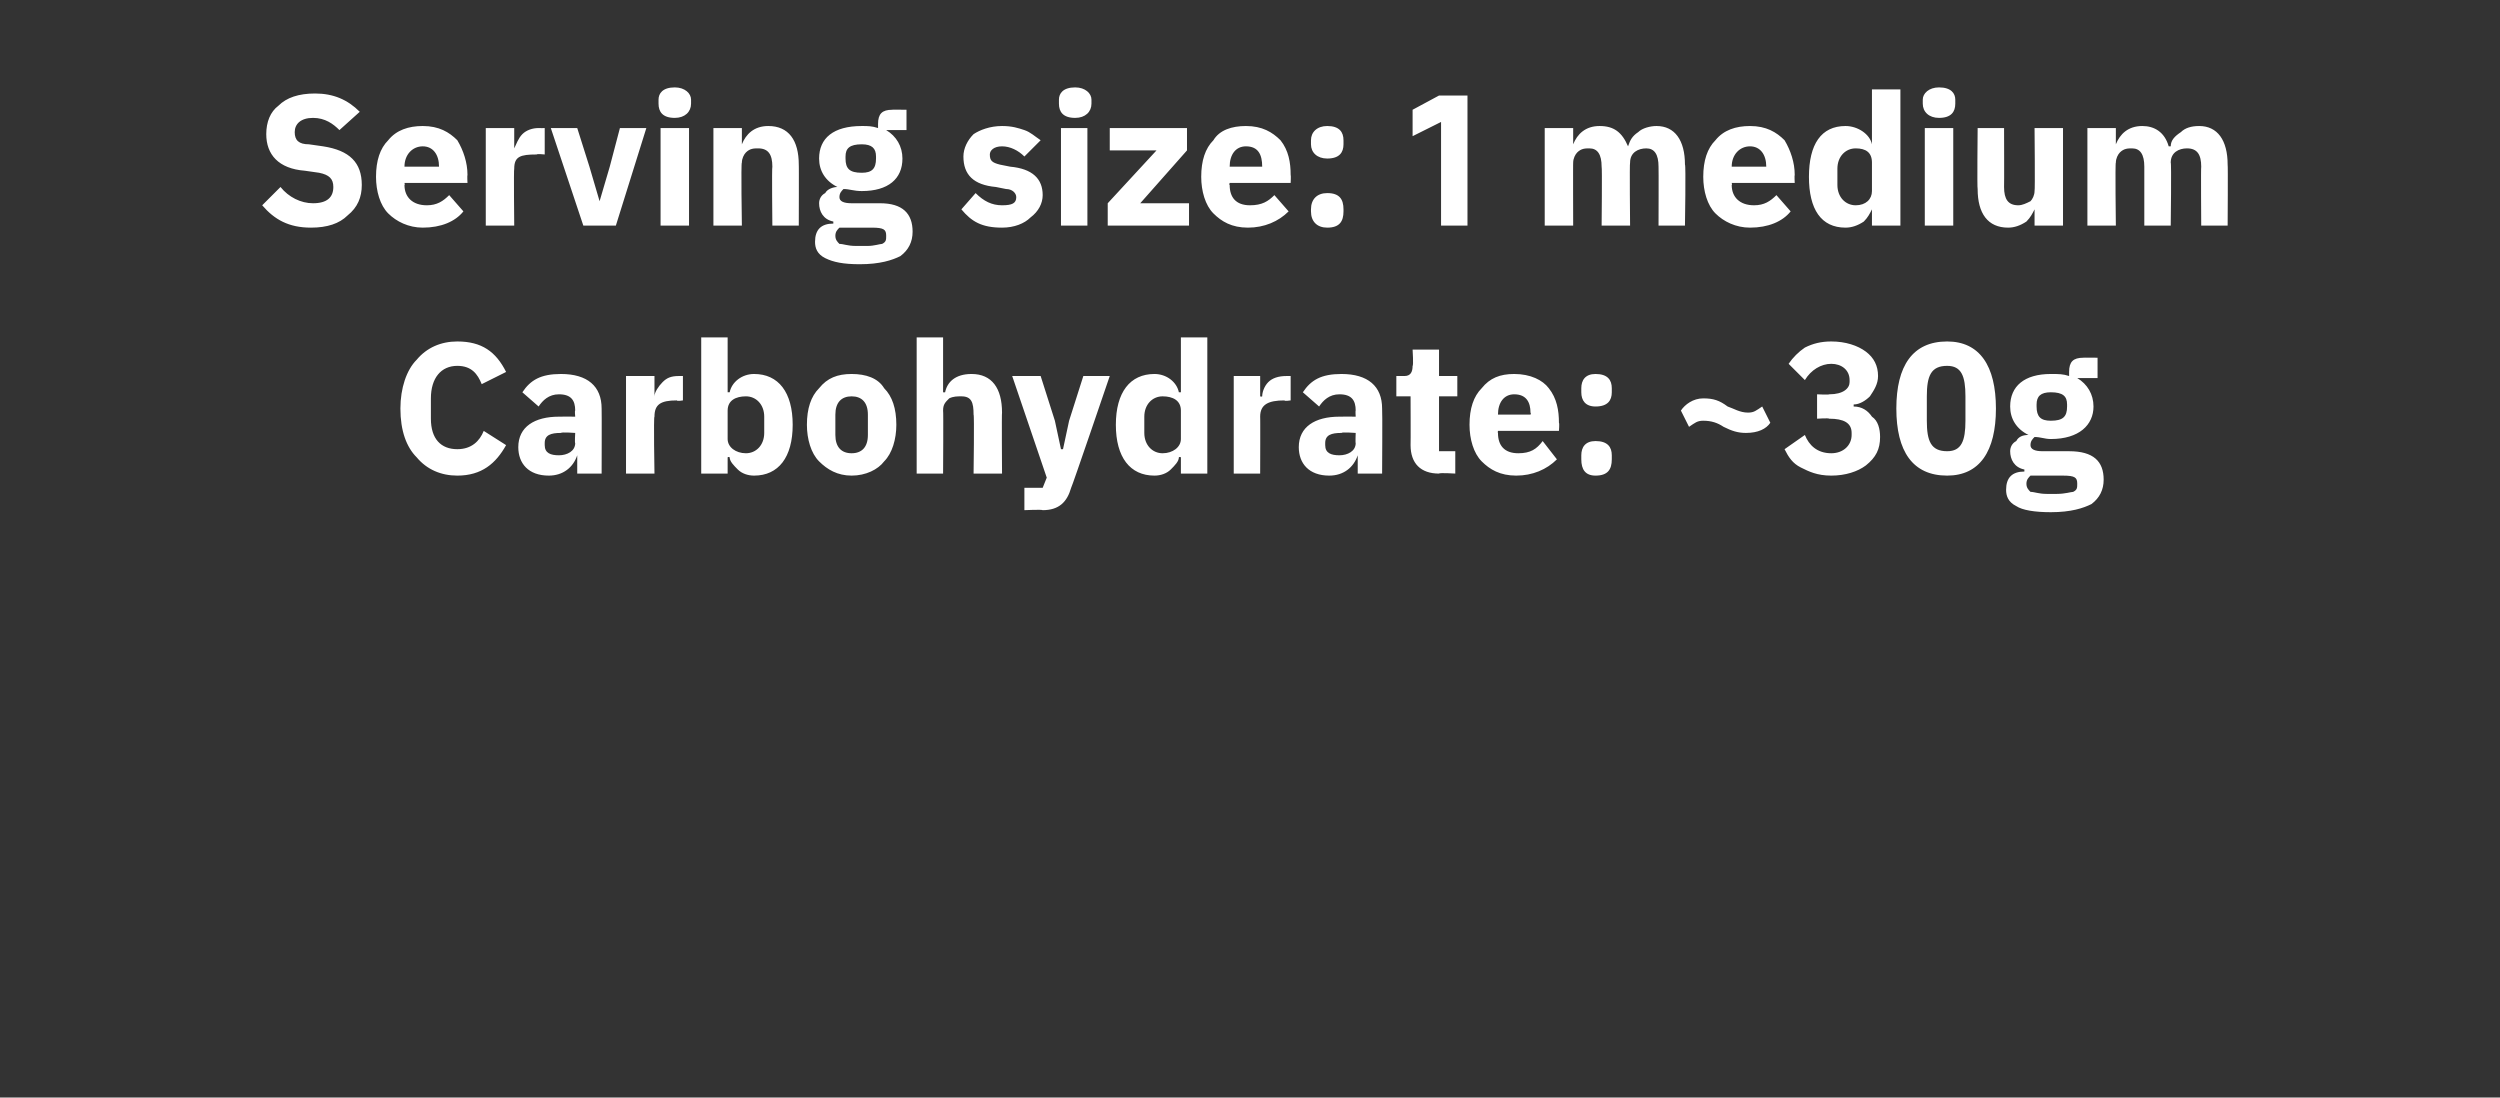
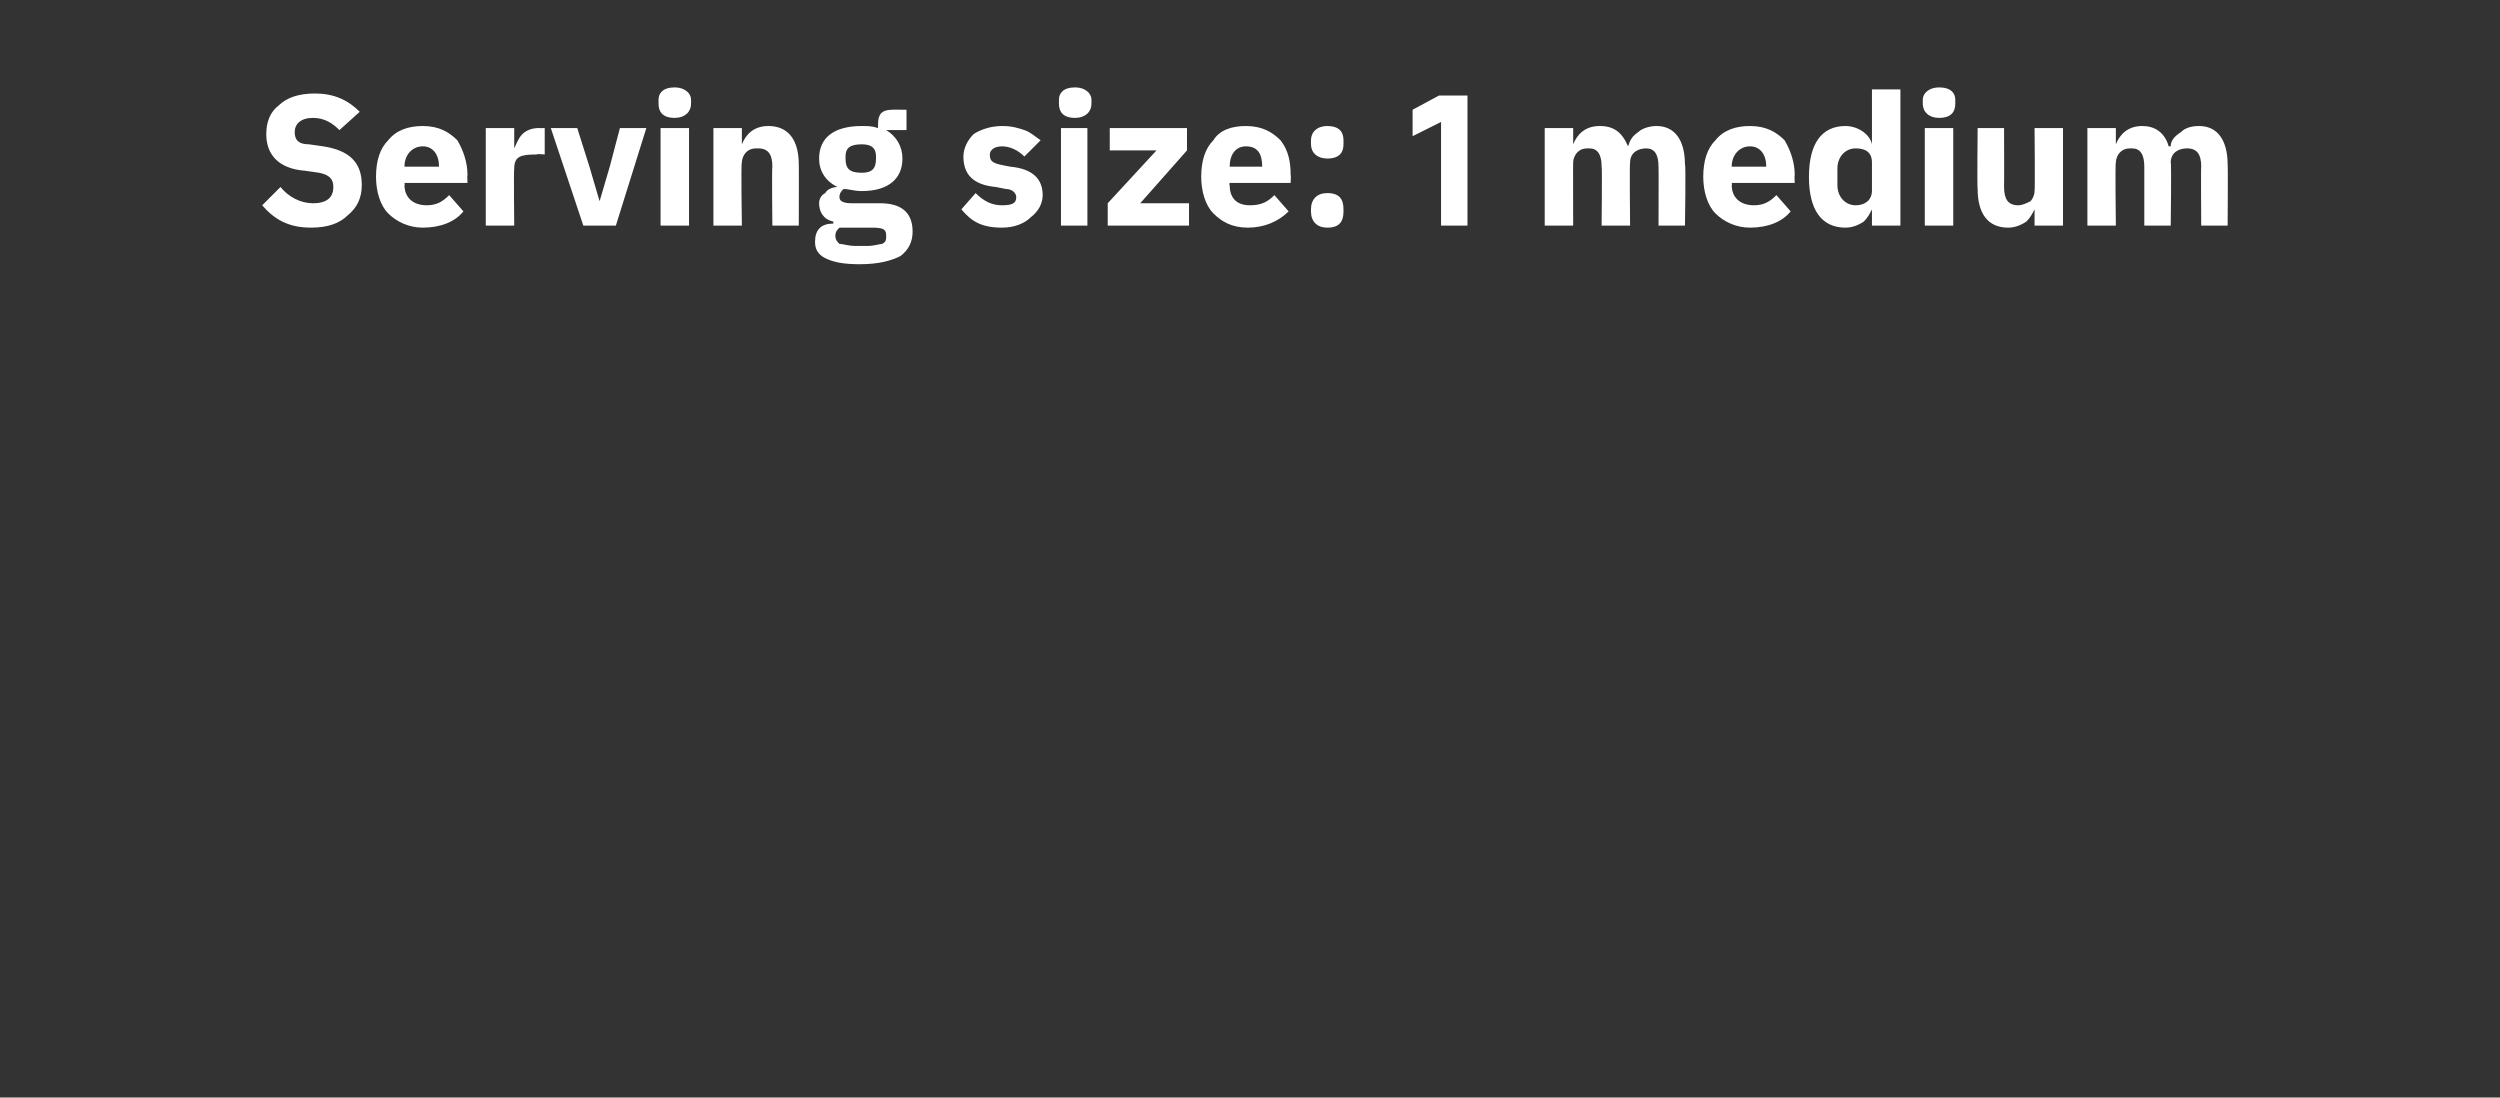
<svg xmlns="http://www.w3.org/2000/svg" version="1.1" width="123px" height="54px" viewBox="0 -4 123 54" style="top:-4px">
  <rect x="0" y="-4" width="123" height="54" fill="#333333" stroke="none" />
  <desc>Serving size: 1 medium Carbohydrate: ~30g</desc>
  <defs />
  <g id="Polygon122464">
-     <path d="M 24.9 17.9 C 24.9 17.9 23.8 17.2 23.8 17.2 C 23.6 17.7 23.2 18.1 22.5 18.1 C 21.7 18.1 21.2 17.6 21.2 16.6 C 21.2 16.6 21.2 15.6 21.2 15.6 C 21.2 14.6 21.7 14 22.5 14 C 23.2 14 23.5 14.4 23.7 14.9 C 23.7 14.9 24.9 14.3 24.9 14.3 C 24.4 13.3 23.7 12.8 22.5 12.8 C 21.7 12.8 21 13.1 20.5 13.7 C 20 14.2 19.7 15.1 19.7 16.1 C 19.7 17.2 20 18 20.5 18.5 C 21 19.1 21.7 19.4 22.5 19.4 C 23.7 19.4 24.4 18.8 24.9 17.9 Z M 29.6 16.1 C 29.61 16.13 29.6 19.3 29.6 19.3 L 28.4 19.3 L 28.4 18.4 C 28.4 18.4 28.36 18.42 28.4 18.4 C 28.2 19 27.7 19.4 27 19.4 C 26 19.4 25.5 18.8 25.5 18 C 25.5 17 26.3 16.5 27.5 16.5 C 27.52 16.49 28.3 16.5 28.3 16.5 C 28.3 16.5 28.27 16.19 28.3 16.2 C 28.3 15.7 28.1 15.4 27.5 15.4 C 27 15.4 26.7 15.7 26.5 16 C 26.5 16 25.7 15.3 25.7 15.3 C 26.1 14.7 26.6 14.4 27.6 14.4 C 28.9 14.4 29.6 15 29.6 16.1 Z M 28.3 17.3 C 28.3 17.3 27.62 17.25 27.6 17.3 C 27.1 17.3 26.8 17.4 26.8 17.8 C 26.8 17.8 26.8 17.9 26.8 17.9 C 26.8 18.3 27.1 18.4 27.5 18.4 C 27.9 18.4 28.3 18.2 28.3 17.8 C 28.27 17.81 28.3 17.3 28.3 17.3 Z M 32.2 19.3 C 32.2 19.3 32.15 16.47 32.2 16.5 C 32.2 15.9 32.5 15.7 33.3 15.7 C 33.31 15.75 33.6 15.7 33.6 15.7 L 33.6 14.5 C 33.6 14.5 33.41 14.5 33.4 14.5 C 33 14.5 32.8 14.6 32.6 14.8 C 32.4 15 32.2 15.3 32.2 15.5 C 32.2 15.53 32.2 15.5 32.2 15.5 L 32.2 14.5 L 30.8 14.5 L 30.8 19.3 L 32.2 19.3 Z M 34.5 19.3 L 35.8 19.3 L 35.8 18.5 C 35.8 18.5 35.85 18.46 35.9 18.5 C 35.9 18.7 36.1 18.9 36.3 19.1 C 36.5 19.3 36.8 19.4 37.1 19.4 C 38.3 19.4 39 18.5 39 16.9 C 39 15.3 38.3 14.4 37.1 14.4 C 36.5 14.4 36 14.8 35.9 15.3 C 35.85 15.3 35.8 15.3 35.8 15.3 L 35.8 12.6 L 34.5 12.6 L 34.5 19.3 Z M 35.8 17.6 C 35.8 17.6 35.8 16.2 35.8 16.2 C 35.8 15.7 36.2 15.5 36.7 15.5 C 37.2 15.5 37.6 15.9 37.6 16.5 C 37.6 16.5 37.6 17.3 37.6 17.3 C 37.6 17.9 37.2 18.3 36.7 18.3 C 36.2 18.3 35.8 18 35.8 17.6 Z M 43.5 18.7 C 43.9 18.3 44.1 17.6 44.1 16.9 C 44.1 16.1 43.9 15.5 43.5 15.1 C 43.2 14.6 42.6 14.4 41.9 14.4 C 41.2 14.4 40.7 14.6 40.3 15.1 C 39.9 15.5 39.7 16.1 39.7 16.9 C 39.7 17.6 39.9 18.3 40.3 18.7 C 40.7 19.1 41.2 19.4 41.9 19.4 C 42.6 19.4 43.2 19.1 43.5 18.7 Z M 41.1 17.4 C 41.1 17.4 41.1 16.4 41.1 16.4 C 41.1 15.8 41.4 15.5 41.9 15.5 C 42.4 15.5 42.7 15.8 42.7 16.4 C 42.7 16.4 42.7 17.4 42.7 17.4 C 42.7 18 42.4 18.3 41.9 18.3 C 41.4 18.3 41.1 18 41.1 17.4 Z M 45.1 19.3 L 46.4 19.3 C 46.4 19.3 46.42 16.17 46.4 16.2 C 46.4 15.9 46.5 15.8 46.7 15.6 C 46.9 15.5 47.1 15.5 47.3 15.5 C 47.8 15.5 47.9 15.8 47.9 16.4 C 47.94 16.38 47.9 19.3 47.9 19.3 L 49.3 19.3 C 49.3 19.3 49.28 16.27 49.3 16.3 C 49.3 15.1 48.8 14.4 47.8 14.4 C 47 14.4 46.6 14.8 46.5 15.3 C 46.48 15.31 46.4 15.3 46.4 15.3 L 46.4 12.6 L 45.1 12.6 L 45.1 19.3 Z M 52.6 16.7 L 52.3 18.1 L 52.2 18.1 L 51.9 16.7 L 51.2 14.5 L 49.8 14.5 L 51.5 19.5 L 51.3 20 L 50.4 20 L 50.4 21.1 C 50.4 21.1 51.27 21.06 51.3 21.1 C 52.1 21.1 52.5 20.7 52.7 20 C 52.73 19.99 54.6 14.5 54.6 14.5 L 53.3 14.5 L 52.6 16.7 Z M 58.1 19.3 L 59.4 19.3 L 59.4 12.6 L 58.1 12.6 L 58.1 15.3 C 58.1 15.3 58.04 15.3 58 15.3 C 57.9 14.8 57.4 14.4 56.8 14.4 C 55.6 14.4 54.9 15.3 54.9 16.9 C 54.9 18.5 55.6 19.4 56.8 19.4 C 57.1 19.4 57.4 19.3 57.6 19.1 C 57.8 18.9 58 18.7 58 18.5 C 58.04 18.46 58.1 18.5 58.1 18.5 L 58.1 19.3 Z M 56.3 17.3 C 56.3 17.3 56.3 16.5 56.3 16.5 C 56.3 15.9 56.7 15.5 57.2 15.5 C 57.7 15.5 58.1 15.7 58.1 16.2 C 58.1 16.2 58.1 17.6 58.1 17.6 C 58.1 18 57.7 18.3 57.2 18.3 C 56.7 18.3 56.3 17.9 56.3 17.3 Z M 62 19.3 C 62 19.3 62.01 16.47 62 16.5 C 62 15.9 62.4 15.7 63.2 15.7 C 63.17 15.75 63.5 15.7 63.5 15.7 L 63.5 14.5 C 63.5 14.5 63.27 14.5 63.3 14.5 C 62.9 14.5 62.6 14.6 62.4 14.8 C 62.2 15 62.1 15.3 62.1 15.5 C 62.06 15.53 62 15.5 62 15.5 L 62 14.5 L 60.7 14.5 L 60.7 19.3 L 62 19.3 Z M 68 16.1 C 68.02 16.13 68 19.3 68 19.3 L 66.8 19.3 L 66.8 18.4 C 66.8 18.4 66.76 18.42 66.8 18.4 C 66.6 19 66.1 19.4 65.4 19.4 C 64.4 19.4 63.9 18.8 63.9 18 C 63.9 17 64.7 16.5 65.9 16.5 C 65.93 16.49 66.7 16.5 66.7 16.5 C 66.7 16.5 66.68 16.19 66.7 16.2 C 66.7 15.7 66.5 15.4 65.9 15.4 C 65.4 15.4 65.1 15.7 64.9 16 C 64.9 16 64.1 15.3 64.1 15.3 C 64.5 14.7 65 14.4 66 14.4 C 67.3 14.4 68 15 68 16.1 Z M 66.7 17.3 C 66.7 17.3 66.02 17.25 66 17.3 C 65.5 17.3 65.2 17.4 65.2 17.8 C 65.2 17.8 65.2 17.9 65.2 17.9 C 65.2 18.3 65.5 18.4 65.9 18.4 C 66.3 18.4 66.7 18.2 66.7 17.8 C 66.68 17.81 66.7 17.3 66.7 17.3 Z M 71.6 19.3 L 71.6 18.2 L 70.8 18.2 L 70.8 15.5 L 71.7 15.5 L 71.7 14.5 L 70.8 14.5 L 70.8 13.2 L 69.5 13.2 C 69.5 13.2 69.55 13.99 69.5 14 C 69.5 14.3 69.4 14.5 69.1 14.5 C 69.08 14.5 68.7 14.5 68.7 14.5 L 68.7 15.5 L 69.4 15.5 C 69.4 15.5 69.41 17.87 69.4 17.9 C 69.4 18.8 69.9 19.3 70.8 19.3 C 70.82 19.25 71.6 19.3 71.6 19.3 Z M 76.6 18.6 C 76.6 18.6 75.9 17.7 75.9 17.7 C 75.6 18.1 75.3 18.3 74.7 18.3 C 74 18.3 73.7 17.9 73.7 17.3 C 73.68 17.29 73.7 17.2 73.7 17.2 L 76.7 17.2 C 76.7 17.2 76.73 16.82 76.7 16.8 C 76.7 16.2 76.6 15.6 76.2 15.1 C 75.9 14.7 75.3 14.4 74.5 14.4 C 73.8 14.4 73.3 14.6 72.9 15.1 C 72.5 15.5 72.3 16.1 72.3 16.9 C 72.3 17.6 72.5 18.3 72.9 18.7 C 73.3 19.1 73.8 19.4 74.6 19.4 C 75.4 19.4 76.1 19.1 76.6 18.6 Z M 75.3 16.3 C 75.34 16.35 75.3 16.4 75.3 16.4 L 73.7 16.4 C 73.7 16.4 73.68 16.36 73.7 16.4 C 73.7 15.8 74 15.4 74.5 15.4 C 75.1 15.4 75.3 15.8 75.3 16.3 Z M 79.3 18.6 C 79.3 18.6 79.3 18.4 79.3 18.4 C 79.3 18 79.1 17.7 78.5 17.7 C 78 17.7 77.8 18 77.8 18.4 C 77.8 18.4 77.8 18.6 77.8 18.6 C 77.8 19.1 78 19.4 78.5 19.4 C 79.1 19.4 79.3 19.1 79.3 18.6 Z M 79.3 15.3 C 79.3 15.3 79.3 15.1 79.3 15.1 C 79.3 14.7 79.1 14.4 78.5 14.4 C 78 14.4 77.8 14.7 77.8 15.1 C 77.8 15.1 77.8 15.3 77.8 15.3 C 77.8 15.7 78 16 78.5 16 C 79.1 16 79.3 15.7 79.3 15.3 Z M 87.1 16.8 C 87.1 16.8 86.7 16 86.7 16 C 86.4 16.2 86.3 16.3 86 16.3 C 85.6 16.3 85.3 16.1 85 16 C 84.6 15.7 84.3 15.6 83.8 15.6 C 83.3 15.6 82.9 15.9 82.7 16.2 C 82.7 16.2 83.1 17 83.1 17 C 83.4 16.8 83.5 16.7 83.8 16.7 C 84.2 16.7 84.5 16.8 84.8 17 C 85.2 17.2 85.5 17.3 85.9 17.3 C 86.5 17.3 86.9 17.1 87.1 16.8 Z M 89.4 15.4 L 89.4 16.6 C 89.4 16.6 89.97 16.56 90 16.6 C 90.7 16.6 91.1 16.8 91.1 17.3 C 91.1 17.3 91.1 17.4 91.1 17.4 C 91.1 17.9 90.7 18.3 90.1 18.3 C 89.4 18.3 89 17.9 88.8 17.4 C 88.8 17.4 87.8 18.1 87.8 18.1 C 88 18.5 88.2 18.8 88.6 19 C 89 19.2 89.4 19.4 90.1 19.4 C 90.8 19.4 91.4 19.2 91.8 18.9 C 92.3 18.5 92.5 18.1 92.5 17.5 C 92.5 17.1 92.4 16.7 92.1 16.5 C 91.9 16.2 91.6 16 91.2 16 C 91.2 16 91.2 15.9 91.2 15.9 C 91.5 15.9 91.8 15.7 92 15.5 C 92.2 15.2 92.4 14.9 92.4 14.5 C 92.4 14 92.2 13.6 91.8 13.3 C 91.4 13 90.8 12.8 90.1 12.8 C 89.6 12.8 89.2 12.9 88.8 13.1 C 88.5 13.3 88.2 13.6 88 13.9 C 88 13.9 88.8 14.7 88.8 14.7 C 89.1 14.2 89.6 13.9 90.1 13.9 C 90.6 13.9 91 14.2 91 14.7 C 91 14.7 91 14.8 91 14.8 C 91 15.1 90.7 15.4 90 15.4 C 89.98 15.43 89.4 15.4 89.4 15.4 Z M 98.2 16.1 C 98.2 14 97.4 12.8 95.8 12.8 C 94.1 12.8 93.3 14 93.3 16.1 C 93.3 18.2 94.1 19.4 95.8 19.4 C 97.4 19.4 98.2 18.2 98.2 16.1 Z M 94.8 16.7 C 94.8 16.7 94.8 15.5 94.8 15.5 C 94.8 14.5 95 14 95.8 14 C 96.5 14 96.7 14.5 96.7 15.5 C 96.7 15.5 96.7 16.7 96.7 16.7 C 96.7 17.7 96.5 18.2 95.8 18.2 C 95 18.2 94.8 17.7 94.8 16.7 Z M 101.8 18.2 C 101.8 18.2 100.5 18.2 100.5 18.2 C 100.1 18.2 99.9 18.1 99.9 17.9 C 99.9 17.7 100 17.6 100.1 17.5 C 100.4 17.5 100.6 17.6 100.9 17.6 C 102.3 17.6 103 16.9 103 16 C 103 15.4 102.7 14.9 102.2 14.6 C 102.17 14.64 102.2 14.6 102.2 14.6 L 103.2 14.6 L 103.2 13.6 C 103.2 13.6 102.47 13.59 102.5 13.6 C 102 13.6 101.8 13.8 101.8 14.3 C 101.8 14.3 101.8 14.5 101.8 14.5 C 101.5 14.4 101.3 14.4 100.9 14.4 C 99.6 14.4 98.9 15 98.9 16 C 98.9 16.6 99.2 17.1 99.8 17.4 C 99.8 17.4 99.8 17.4 99.8 17.4 C 99.5 17.4 99.3 17.5 99.2 17.7 C 99 17.8 98.9 18 98.9 18.2 C 98.9 18.6 99.1 19 99.6 19.1 C 99.6 19.1 99.6 19.2 99.6 19.2 C 99 19.2 98.7 19.5 98.7 20.1 C 98.7 20.4 98.8 20.7 99.2 20.9 C 99.5 21.1 100.1 21.2 100.9 21.2 C 101.9 21.2 102.5 21 102.9 20.8 C 103.3 20.5 103.5 20.1 103.5 19.6 C 103.5 18.7 103 18.2 101.8 18.2 Z M 102 20.2 C 101.9 20.2 101.6 20.3 101.2 20.3 C 101.2 20.3 100.7 20.3 100.7 20.3 C 100.3 20.3 100.1 20.2 99.9 20.2 C 99.8 20.1 99.7 20 99.7 19.8 C 99.7 19.6 99.8 19.5 99.9 19.4 C 99.9 19.4 101.5 19.4 101.5 19.4 C 102.1 19.4 102.2 19.5 102.2 19.8 C 102.2 20 102.2 20.1 102 20.2 Z M 100.2 16 C 100.2 16 100.2 15.9 100.2 15.9 C 100.2 15.5 100.4 15.3 100.9 15.3 C 101.5 15.3 101.7 15.5 101.7 15.9 C 101.7 15.9 101.7 16 101.7 16 C 101.7 16.5 101.5 16.7 100.9 16.7 C 100.4 16.7 100.2 16.5 100.2 16 Z " stroke="none" fill="#fff" />
-   </g>
+     </g>
  <g id="Polygon122463">
-     <path d="M 17.1 6.6 C 17.6 6.2 17.8 5.7 17.8 5.1 C 17.8 4 17.2 3.4 15.9 3.2 C 15.9 3.2 15.2 3.1 15.2 3.1 C 14.7 3.1 14.5 2.9 14.5 2.5 C 14.5 2.1 14.8 1.8 15.4 1.8 C 16 1.8 16.4 2.1 16.7 2.4 C 16.7 2.4 17.7 1.5 17.7 1.5 C 17.1 0.9 16.4 0.6 15.5 0.6 C 14.7 0.6 14.1 0.8 13.7 1.2 C 13.3 1.5 13.1 2 13.1 2.6 C 13.1 3.6 13.7 4.3 15 4.4 C 15 4.4 15.7 4.5 15.7 4.5 C 16.2 4.6 16.4 4.8 16.4 5.2 C 16.4 5.7 16.1 6 15.4 6 C 14.8 6 14.2 5.7 13.8 5.2 C 13.8 5.2 12.9 6.1 12.9 6.1 C 13.5 6.8 14.2 7.2 15.3 7.2 C 16.1 7.2 16.7 7 17.1 6.6 Z M 22.8 6.4 C 22.8 6.4 22.1 5.6 22.1 5.6 C 21.8 5.9 21.5 6.1 21 6.1 C 20.3 6.1 19.9 5.7 19.9 5.1 C 19.93 5.1 19.9 5 19.9 5 L 23 5 C 23 5 22.98 4.63 23 4.6 C 23 4 22.8 3.4 22.5 2.9 C 22.1 2.5 21.6 2.2 20.8 2.2 C 20.1 2.2 19.5 2.4 19.1 2.9 C 18.7 3.3 18.5 3.9 18.5 4.7 C 18.5 5.4 18.7 6.1 19.1 6.5 C 19.5 6.9 20.1 7.2 20.8 7.2 C 21.7 7.2 22.4 6.9 22.8 6.4 Z M 21.6 4.2 C 21.59 4.16 21.6 4.2 21.6 4.2 L 19.9 4.2 C 19.9 4.2 19.93 4.17 19.9 4.2 C 19.9 3.6 20.3 3.2 20.8 3.2 C 21.3 3.2 21.6 3.6 21.6 4.2 Z M 25.3 7.1 C 25.3 7.1 25.27 4.28 25.3 4.3 C 25.3 3.7 25.6 3.6 26.4 3.6 C 26.43 3.56 26.8 3.6 26.8 3.6 L 26.8 2.3 C 26.8 2.3 26.53 2.31 26.5 2.3 C 26.2 2.3 25.9 2.4 25.7 2.6 C 25.5 2.8 25.4 3.1 25.3 3.3 C 25.31 3.34 25.3 3.3 25.3 3.3 L 25.3 2.3 L 23.9 2.3 L 23.9 7.1 L 25.3 7.1 Z M 30.3 7.1 L 31.8 2.3 L 30.5 2.3 L 30 4.2 L 29.5 5.9 L 29.5 5.9 L 29 4.2 L 28.4 2.3 L 27.1 2.3 L 28.7 7.1 L 30.3 7.1 Z M 34 1.1 C 34 1.1 34 0.9 34 0.9 C 34 0.6 33.7 0.3 33.2 0.3 C 32.6 0.3 32.4 0.6 32.4 0.9 C 32.4 0.9 32.4 1.1 32.4 1.1 C 32.4 1.5 32.6 1.8 33.2 1.8 C 33.7 1.8 34 1.5 34 1.1 Z M 32.5 7.1 L 33.9 7.1 L 33.9 2.3 L 32.5 2.3 L 32.5 7.1 Z M 36.5 7.1 C 36.5 7.1 36.45 3.98 36.5 4 C 36.5 3.8 36.6 3.6 36.7 3.5 C 36.9 3.3 37.1 3.3 37.3 3.3 C 37.8 3.3 38 3.6 38 4.2 C 37.97 4.19 38 7.1 38 7.1 L 39.3 7.1 C 39.3 7.1 39.31 4.08 39.3 4.1 C 39.3 2.9 38.8 2.2 37.8 2.2 C 37.1 2.2 36.7 2.6 36.5 3.1 C 36.51 3.11 36.5 3.1 36.5 3.1 L 36.5 2.3 L 35.1 2.3 L 35.1 7.1 L 36.5 7.1 Z M 43.3 6 C 43.3 6 41.9 6 41.9 6 C 41.5 6 41.3 5.9 41.3 5.7 C 41.3 5.5 41.4 5.4 41.5 5.3 C 41.8 5.3 42 5.4 42.4 5.4 C 43.7 5.4 44.4 4.8 44.4 3.8 C 44.4 3.2 44.1 2.7 43.6 2.4 C 43.58 2.44 43.6 2.4 43.6 2.4 L 44.6 2.4 L 44.6 1.4 C 44.6 1.4 43.88 1.39 43.9 1.4 C 43.4 1.4 43.2 1.6 43.2 2.1 C 43.2 2.1 43.2 2.3 43.2 2.3 C 42.9 2.2 42.7 2.2 42.4 2.2 C 41 2.2 40.3 2.8 40.3 3.8 C 40.3 4.4 40.6 4.9 41.2 5.2 C 41.2 5.2 41.2 5.2 41.2 5.2 C 41 5.2 40.7 5.3 40.6 5.5 C 40.4 5.6 40.3 5.8 40.3 6 C 40.3 6.4 40.5 6.8 41 6.9 C 41 6.9 41 7 41 7 C 40.4 7 40.1 7.3 40.1 7.9 C 40.1 8.2 40.2 8.5 40.6 8.7 C 41 8.9 41.5 9 42.3 9 C 43.3 9 43.9 8.8 44.3 8.6 C 44.7 8.3 44.9 7.9 44.9 7.4 C 44.9 6.5 44.4 6 43.3 6 Z M 43.4 8 C 43.3 8 43 8.1 42.7 8.1 C 42.7 8.1 42.1 8.1 42.1 8.1 C 41.7 8.1 41.5 8 41.3 8 C 41.2 7.9 41.1 7.8 41.1 7.6 C 41.1 7.4 41.2 7.3 41.3 7.2 C 41.3 7.2 42.9 7.2 42.9 7.2 C 43.5 7.2 43.6 7.3 43.6 7.6 C 43.6 7.8 43.6 7.9 43.4 8 Z M 41.6 3.8 C 41.6 3.8 41.6 3.7 41.6 3.7 C 41.6 3.3 41.8 3.1 42.4 3.1 C 42.9 3.1 43.1 3.3 43.1 3.7 C 43.1 3.7 43.1 3.8 43.1 3.8 C 43.1 4.3 42.9 4.5 42.4 4.5 C 41.8 4.5 41.6 4.3 41.6 3.8 Z M 50.7 6.7 C 51.1 6.4 51.3 6 51.3 5.6 C 51.3 4.8 50.8 4.3 49.7 4.2 C 49.7 4.2 49.2 4.1 49.2 4.1 C 48.8 4 48.7 3.9 48.7 3.6 C 48.7 3.4 48.9 3.2 49.3 3.2 C 49.7 3.2 50.1 3.4 50.4 3.7 C 50.4 3.7 51.2 2.9 51.2 2.9 C 50.9 2.7 50.7 2.5 50.4 2.4 C 50.1 2.3 49.8 2.2 49.3 2.2 C 48.7 2.2 48.2 2.4 47.9 2.6 C 47.6 2.9 47.4 3.3 47.4 3.7 C 47.4 4.6 47.9 5.1 49 5.2 C 49 5.2 49.5 5.3 49.5 5.3 C 49.8 5.3 50 5.5 50 5.7 C 50 6 49.8 6.1 49.3 6.1 C 48.8 6.1 48.4 5.9 48 5.5 C 48 5.5 47.3 6.3 47.3 6.3 C 47.8 6.9 48.3 7.2 49.3 7.2 C 49.9 7.2 50.4 7 50.7 6.7 Z M 53.7 1.1 C 53.7 1.1 53.7 0.9 53.7 0.9 C 53.7 0.6 53.4 0.3 52.9 0.3 C 52.3 0.3 52.1 0.6 52.1 0.9 C 52.1 0.9 52.1 1.1 52.1 1.1 C 52.1 1.5 52.3 1.8 52.9 1.8 C 53.4 1.8 53.7 1.5 53.7 1.1 Z M 52.2 7.1 L 53.5 7.1 L 53.5 2.3 L 52.2 2.3 L 52.2 7.1 Z M 58.5 7.1 L 58.5 6 L 56.1 6 L 58.4 3.4 L 58.4 2.3 L 54.6 2.3 L 54.6 3.4 L 56.9 3.4 L 54.5 6 L 54.5 7.1 L 58.5 7.1 Z M 63.4 6.4 C 63.4 6.4 62.7 5.6 62.7 5.6 C 62.4 5.9 62.1 6.1 61.5 6.1 C 60.8 6.1 60.5 5.7 60.5 5.1 C 60.46 5.1 60.5 5 60.5 5 L 63.5 5 C 63.5 5 63.52 4.63 63.5 4.6 C 63.5 4 63.4 3.4 63 2.9 C 62.6 2.5 62.1 2.2 61.3 2.2 C 60.6 2.2 60 2.4 59.7 2.9 C 59.3 3.3 59.1 3.9 59.1 4.7 C 59.1 5.4 59.3 6.1 59.7 6.5 C 60.1 6.9 60.6 7.2 61.4 7.2 C 62.2 7.2 62.9 6.9 63.4 6.4 Z M 62.1 4.2 C 62.13 4.16 62.1 4.2 62.1 4.2 L 60.5 4.2 C 60.5 4.2 60.46 4.17 60.5 4.2 C 60.5 3.6 60.8 3.2 61.3 3.2 C 61.9 3.2 62.1 3.6 62.1 4.2 Z M 66.1 6.4 C 66.1 6.4 66.1 6.3 66.1 6.3 C 66.1 5.8 65.9 5.5 65.3 5.5 C 64.8 5.5 64.5 5.8 64.5 6.3 C 64.5 6.3 64.5 6.4 64.5 6.4 C 64.5 6.9 64.8 7.2 65.3 7.2 C 65.9 7.2 66.1 6.9 66.1 6.4 Z M 66.1 3.1 C 66.1 3.1 66.1 2.9 66.1 2.9 C 66.1 2.5 65.9 2.2 65.3 2.2 C 64.8 2.2 64.5 2.5 64.5 2.9 C 64.5 2.9 64.5 3.1 64.5 3.1 C 64.5 3.5 64.8 3.8 65.3 3.8 C 65.9 3.8 66.1 3.5 66.1 3.1 Z M 70.8 0.7 L 72.2 0.7 L 72.2 7.1 L 70.9 7.1 L 70.9 2 L 69.5 2.7 L 69.5 1.4 L 70.8 0.7 Z M 77.4 7.1 C 77.4 7.1 77.39 3.98 77.4 4 C 77.4 3.8 77.5 3.6 77.6 3.5 C 77.8 3.3 78 3.3 78.2 3.3 C 78.6 3.3 78.8 3.6 78.8 4.2 C 78.83 4.19 78.8 7.1 78.8 7.1 L 80.2 7.1 C 80.2 7.1 80.17 3.98 80.2 4 C 80.2 3.5 80.6 3.3 81 3.3 C 81.4 3.3 81.6 3.6 81.6 4.2 C 81.61 4.19 81.6 7.1 81.6 7.1 L 82.9 7.1 C 82.9 7.1 82.95 4.08 82.9 4.1 C 82.9 2.9 82.4 2.2 81.5 2.2 C 81.2 2.2 80.8 2.3 80.6 2.5 C 80.3 2.7 80.2 2.9 80.1 3.2 C 80.1 3.2 80.1 3.2 80.1 3.2 C 79.8 2.5 79.4 2.2 78.7 2.2 C 78 2.2 77.6 2.6 77.4 3.1 C 77.44 3.11 77.4 3.1 77.4 3.1 L 77.4 2.3 L 76 2.3 L 76 7.1 L 77.4 7.1 Z M 88.1 6.4 C 88.1 6.4 87.4 5.6 87.4 5.6 C 87.1 5.9 86.8 6.1 86.3 6.1 C 85.6 6.1 85.2 5.7 85.2 5.1 C 85.23 5.1 85.2 5 85.2 5 L 88.3 5 C 88.3 5 88.28 4.63 88.3 4.6 C 88.3 4 88.1 3.4 87.8 2.9 C 87.4 2.5 86.9 2.2 86.1 2.2 C 85.4 2.2 84.8 2.4 84.4 2.9 C 84 3.3 83.8 3.9 83.8 4.7 C 83.8 5.4 84 6.1 84.4 6.5 C 84.8 6.9 85.4 7.2 86.1 7.2 C 87 7.2 87.7 6.9 88.1 6.4 Z M 86.9 4.2 C 86.9 4.16 86.9 4.2 86.9 4.2 L 85.2 4.2 C 85.2 4.2 85.23 4.17 85.2 4.2 C 85.2 3.6 85.6 3.2 86.1 3.2 C 86.6 3.2 86.9 3.6 86.9 4.2 Z M 92.1 7.1 L 93.5 7.1 L 93.5 0.4 L 92.1 0.4 L 92.1 3.1 C 92.1 3.1 92.1 3.11 92.1 3.1 C 92 2.6 91.4 2.2 90.8 2.2 C 89.6 2.2 89 3.1 89 4.7 C 89 6.3 89.6 7.2 90.8 7.2 C 91.1 7.2 91.4 7.1 91.7 6.9 C 91.9 6.7 92 6.5 92.1 6.3 C 92.1 6.27 92.1 6.3 92.1 6.3 L 92.1 7.1 Z M 90.4 5.1 C 90.4 5.1 90.4 4.3 90.4 4.3 C 90.4 3.7 90.8 3.3 91.3 3.3 C 91.8 3.3 92.1 3.5 92.1 4 C 92.1 4 92.1 5.4 92.1 5.4 C 92.1 5.8 91.8 6.1 91.3 6.1 C 90.8 6.1 90.4 5.7 90.4 5.1 Z M 96.2 1.1 C 96.2 1.1 96.2 0.9 96.2 0.9 C 96.2 0.6 96 0.3 95.4 0.3 C 94.9 0.3 94.6 0.6 94.6 0.9 C 94.6 0.9 94.6 1.1 94.6 1.1 C 94.6 1.5 94.9 1.8 95.4 1.8 C 96 1.8 96.2 1.5 96.2 1.1 Z M 94.7 7.1 L 96.1 7.1 L 96.1 2.3 L 94.7 2.3 L 94.7 7.1 Z M 100.1 7.1 L 101.5 7.1 L 101.5 2.3 L 100.1 2.3 C 100.1 2.3 100.13 5.4 100.1 5.4 C 100.1 5.6 100 5.8 99.9 5.9 C 99.7 6 99.5 6.1 99.3 6.1 C 98.8 6.1 98.6 5.8 98.6 5.2 C 98.61 5.18 98.6 2.3 98.6 2.3 L 97.3 2.3 C 97.3 2.3 97.27 5.3 97.3 5.3 C 97.3 6.5 97.8 7.2 98.8 7.2 C 99.1 7.2 99.4 7.1 99.7 6.9 C 99.9 6.7 100 6.5 100.1 6.3 C 100.09 6.27 100.1 6.3 100.1 6.3 L 100.1 7.1 Z M 104.1 7.1 C 104.1 7.1 104.06 3.98 104.1 4 C 104.1 3.8 104.2 3.6 104.3 3.5 C 104.5 3.3 104.7 3.3 104.9 3.3 C 105.3 3.3 105.5 3.6 105.5 4.2 C 105.5 4.19 105.5 7.1 105.5 7.1 L 106.8 7.1 C 106.8 7.1 106.84 3.98 106.8 4 C 106.8 3.5 107.2 3.3 107.6 3.3 C 108.1 3.3 108.3 3.6 108.3 4.2 C 108.28 4.19 108.3 7.1 108.3 7.1 L 109.6 7.1 C 109.6 7.1 109.62 4.08 109.6 4.1 C 109.6 2.9 109.1 2.2 108.2 2.2 C 107.8 2.2 107.5 2.3 107.3 2.5 C 107 2.7 106.8 2.9 106.8 3.2 C 106.8 3.2 106.7 3.2 106.7 3.2 C 106.5 2.5 106 2.2 105.4 2.2 C 104.7 2.2 104.3 2.6 104.1 3.1 C 104.12 3.11 104.1 3.1 104.1 3.1 L 104.1 2.3 L 102.7 2.3 L 102.7 7.1 L 104.1 7.1 Z " stroke="none" fill="#fff" />
+     <path d="M 17.1 6.6 C 17.6 6.2 17.8 5.7 17.8 5.1 C 17.8 4 17.2 3.4 15.9 3.2 C 15.9 3.2 15.2 3.1 15.2 3.1 C 14.7 3.1 14.5 2.9 14.5 2.5 C 14.5 2.1 14.8 1.8 15.4 1.8 C 16 1.8 16.4 2.1 16.7 2.4 C 16.7 2.4 17.7 1.5 17.7 1.5 C 17.1 0.9 16.4 0.6 15.5 0.6 C 14.7 0.6 14.1 0.8 13.7 1.2 C 13.3 1.5 13.1 2 13.1 2.6 C 13.1 3.6 13.7 4.3 15 4.4 C 15 4.4 15.7 4.5 15.7 4.5 C 16.2 4.6 16.4 4.8 16.4 5.2 C 16.4 5.7 16.1 6 15.4 6 C 14.8 6 14.2 5.7 13.8 5.2 C 13.8 5.2 12.9 6.1 12.9 6.1 C 13.5 6.8 14.2 7.2 15.3 7.2 C 16.1 7.2 16.7 7 17.1 6.6 Z M 22.8 6.4 C 22.8 6.4 22.1 5.6 22.1 5.6 C 21.8 5.9 21.5 6.1 21 6.1 C 20.3 6.1 19.9 5.7 19.9 5.1 C 19.93 5.1 19.9 5 19.9 5 L 23 5 C 23 5 22.98 4.63 23 4.6 C 23 4 22.8 3.4 22.5 2.9 C 22.1 2.5 21.6 2.2 20.8 2.2 C 20.1 2.2 19.5 2.4 19.1 2.9 C 18.7 3.3 18.5 3.9 18.5 4.7 C 18.5 5.4 18.7 6.1 19.1 6.5 C 19.5 6.9 20.1 7.2 20.8 7.2 C 21.7 7.2 22.4 6.9 22.8 6.4 Z M 21.6 4.2 C 21.59 4.16 21.6 4.2 21.6 4.2 L 19.9 4.2 C 19.9 4.2 19.93 4.17 19.9 4.2 C 19.9 3.6 20.3 3.2 20.8 3.2 C 21.3 3.2 21.6 3.6 21.6 4.2 Z M 25.3 7.1 C 25.3 7.1 25.27 4.28 25.3 4.3 C 25.3 3.7 25.6 3.6 26.4 3.6 C 26.43 3.56 26.8 3.6 26.8 3.6 L 26.8 2.3 C 26.8 2.3 26.53 2.31 26.5 2.3 C 26.2 2.3 25.9 2.4 25.7 2.6 C 25.5 2.8 25.4 3.1 25.3 3.3 C 25.31 3.34 25.3 3.3 25.3 3.3 L 25.3 2.3 L 23.9 2.3 L 23.9 7.1 L 25.3 7.1 Z M 30.3 7.1 L 31.8 2.3 L 30.5 2.3 L 30 4.2 L 29.5 5.9 L 29.5 5.9 L 29 4.2 L 28.4 2.3 L 27.1 2.3 L 28.7 7.1 L 30.3 7.1 Z M 34 1.1 C 34 1.1 34 0.9 34 0.9 C 34 0.6 33.7 0.3 33.2 0.3 C 32.6 0.3 32.4 0.6 32.4 0.9 C 32.4 0.9 32.4 1.1 32.4 1.1 C 32.4 1.5 32.6 1.8 33.2 1.8 C 33.7 1.8 34 1.5 34 1.1 Z M 32.5 7.1 L 33.9 7.1 L 33.9 2.3 L 32.5 2.3 L 32.5 7.1 Z M 36.5 7.1 C 36.5 7.1 36.45 3.98 36.5 4 C 36.5 3.8 36.6 3.6 36.7 3.5 C 36.9 3.3 37.1 3.3 37.3 3.3 C 37.8 3.3 38 3.6 38 4.2 C 37.97 4.19 38 7.1 38 7.1 L 39.3 7.1 C 39.3 7.1 39.31 4.08 39.3 4.1 C 39.3 2.9 38.8 2.2 37.8 2.2 C 37.1 2.2 36.7 2.6 36.5 3.1 C 36.51 3.11 36.5 3.1 36.5 3.1 L 36.5 2.3 L 35.1 2.3 L 35.1 7.1 L 36.5 7.1 Z M 43.3 6 C 43.3 6 41.9 6 41.9 6 C 41.5 6 41.3 5.9 41.3 5.7 C 41.3 5.5 41.4 5.4 41.5 5.3 C 41.8 5.3 42 5.4 42.4 5.4 C 43.7 5.4 44.4 4.8 44.4 3.8 C 44.4 3.2 44.1 2.7 43.6 2.4 C 43.58 2.44 43.6 2.4 43.6 2.4 L 44.6 2.4 L 44.6 1.4 C 44.6 1.4 43.88 1.39 43.9 1.4 C 43.4 1.4 43.2 1.6 43.2 2.1 C 43.2 2.1 43.2 2.3 43.2 2.3 C 42.9 2.2 42.7 2.2 42.4 2.2 C 41 2.2 40.3 2.8 40.3 3.8 C 40.3 4.4 40.6 4.9 41.2 5.2 C 41.2 5.2 41.2 5.2 41.2 5.2 C 41 5.2 40.7 5.3 40.6 5.5 C 40.4 5.6 40.3 5.8 40.3 6 C 40.3 6.4 40.5 6.8 41 6.9 C 41 6.9 41 7 41 7 C 40.4 7 40.1 7.3 40.1 7.9 C 40.1 8.2 40.2 8.5 40.6 8.7 C 41 8.9 41.5 9 42.3 9 C 43.3 9 43.9 8.8 44.3 8.6 C 44.7 8.3 44.9 7.9 44.9 7.4 C 44.9 6.5 44.4 6 43.3 6 Z M 43.4 8 C 43.3 8 43 8.1 42.7 8.1 C 42.7 8.1 42.1 8.1 42.1 8.1 C 41.7 8.1 41.5 8 41.3 8 C 41.2 7.9 41.1 7.8 41.1 7.6 C 41.1 7.4 41.2 7.3 41.3 7.2 C 41.3 7.2 42.9 7.2 42.9 7.2 C 43.5 7.2 43.6 7.3 43.6 7.6 C 43.6 7.8 43.6 7.9 43.4 8 M 41.6 3.8 C 41.6 3.8 41.6 3.7 41.6 3.7 C 41.6 3.3 41.8 3.1 42.4 3.1 C 42.9 3.1 43.1 3.3 43.1 3.7 C 43.1 3.7 43.1 3.8 43.1 3.8 C 43.1 4.3 42.9 4.5 42.4 4.5 C 41.8 4.5 41.6 4.3 41.6 3.8 Z M 50.7 6.7 C 51.1 6.4 51.3 6 51.3 5.6 C 51.3 4.8 50.8 4.3 49.7 4.2 C 49.7 4.2 49.2 4.1 49.2 4.1 C 48.8 4 48.7 3.9 48.7 3.6 C 48.7 3.4 48.9 3.2 49.3 3.2 C 49.7 3.2 50.1 3.4 50.4 3.7 C 50.4 3.7 51.2 2.9 51.2 2.9 C 50.9 2.7 50.7 2.5 50.4 2.4 C 50.1 2.3 49.8 2.2 49.3 2.2 C 48.7 2.2 48.2 2.4 47.9 2.6 C 47.6 2.9 47.4 3.3 47.4 3.7 C 47.4 4.6 47.9 5.1 49 5.2 C 49 5.2 49.5 5.3 49.5 5.3 C 49.8 5.3 50 5.5 50 5.7 C 50 6 49.8 6.1 49.3 6.1 C 48.8 6.1 48.4 5.9 48 5.5 C 48 5.5 47.3 6.3 47.3 6.3 C 47.8 6.9 48.3 7.2 49.3 7.2 C 49.9 7.2 50.4 7 50.7 6.7 Z M 53.7 1.1 C 53.7 1.1 53.7 0.9 53.7 0.9 C 53.7 0.6 53.4 0.3 52.9 0.3 C 52.3 0.3 52.1 0.6 52.1 0.9 C 52.1 0.9 52.1 1.1 52.1 1.1 C 52.1 1.5 52.3 1.8 52.9 1.8 C 53.4 1.8 53.7 1.5 53.7 1.1 Z M 52.2 7.1 L 53.5 7.1 L 53.5 2.3 L 52.2 2.3 L 52.2 7.1 Z M 58.5 7.1 L 58.5 6 L 56.1 6 L 58.4 3.4 L 58.4 2.3 L 54.6 2.3 L 54.6 3.4 L 56.9 3.4 L 54.5 6 L 54.5 7.1 L 58.5 7.1 Z M 63.4 6.4 C 63.4 6.4 62.7 5.6 62.7 5.6 C 62.4 5.9 62.1 6.1 61.5 6.1 C 60.8 6.1 60.5 5.7 60.5 5.1 C 60.46 5.1 60.5 5 60.5 5 L 63.5 5 C 63.5 5 63.52 4.63 63.5 4.6 C 63.5 4 63.4 3.4 63 2.9 C 62.6 2.5 62.1 2.2 61.3 2.2 C 60.6 2.2 60 2.4 59.7 2.9 C 59.3 3.3 59.1 3.9 59.1 4.7 C 59.1 5.4 59.3 6.1 59.7 6.5 C 60.1 6.9 60.6 7.2 61.4 7.2 C 62.2 7.2 62.9 6.9 63.4 6.4 Z M 62.1 4.2 C 62.13 4.16 62.1 4.2 62.1 4.2 L 60.5 4.2 C 60.5 4.2 60.46 4.17 60.5 4.2 C 60.5 3.6 60.8 3.2 61.3 3.2 C 61.9 3.2 62.1 3.6 62.1 4.2 Z M 66.1 6.4 C 66.1 6.4 66.1 6.3 66.1 6.3 C 66.1 5.8 65.9 5.5 65.3 5.5 C 64.8 5.5 64.5 5.8 64.5 6.3 C 64.5 6.3 64.5 6.4 64.5 6.4 C 64.5 6.9 64.8 7.2 65.3 7.2 C 65.9 7.2 66.1 6.9 66.1 6.4 Z M 66.1 3.1 C 66.1 3.1 66.1 2.9 66.1 2.9 C 66.1 2.5 65.9 2.2 65.3 2.2 C 64.8 2.2 64.5 2.5 64.5 2.9 C 64.5 2.9 64.5 3.1 64.5 3.1 C 64.5 3.5 64.8 3.8 65.3 3.8 C 65.9 3.8 66.1 3.5 66.1 3.1 Z M 70.8 0.7 L 72.2 0.7 L 72.2 7.1 L 70.9 7.1 L 70.9 2 L 69.5 2.7 L 69.5 1.4 L 70.8 0.7 Z M 77.4 7.1 C 77.4 7.1 77.39 3.98 77.4 4 C 77.4 3.8 77.5 3.6 77.6 3.5 C 77.8 3.3 78 3.3 78.2 3.3 C 78.6 3.3 78.8 3.6 78.8 4.2 C 78.83 4.19 78.8 7.1 78.8 7.1 L 80.2 7.1 C 80.2 7.1 80.17 3.98 80.2 4 C 80.2 3.5 80.6 3.3 81 3.3 C 81.4 3.3 81.6 3.6 81.6 4.2 C 81.61 4.19 81.6 7.1 81.6 7.1 L 82.9 7.1 C 82.9 7.1 82.95 4.08 82.9 4.1 C 82.9 2.9 82.4 2.2 81.5 2.2 C 81.2 2.2 80.8 2.3 80.6 2.5 C 80.3 2.7 80.2 2.9 80.1 3.2 C 80.1 3.2 80.1 3.2 80.1 3.2 C 79.8 2.5 79.4 2.2 78.7 2.2 C 78 2.2 77.6 2.6 77.4 3.1 C 77.44 3.11 77.4 3.1 77.4 3.1 L 77.4 2.3 L 76 2.3 L 76 7.1 L 77.4 7.1 Z M 88.1 6.4 C 88.1 6.4 87.4 5.6 87.4 5.6 C 87.1 5.9 86.8 6.1 86.3 6.1 C 85.6 6.1 85.2 5.7 85.2 5.1 C 85.23 5.1 85.2 5 85.2 5 L 88.3 5 C 88.3 5 88.28 4.63 88.3 4.6 C 88.3 4 88.1 3.4 87.8 2.9 C 87.4 2.5 86.9 2.2 86.1 2.2 C 85.4 2.2 84.8 2.4 84.4 2.9 C 84 3.3 83.8 3.9 83.8 4.7 C 83.8 5.4 84 6.1 84.4 6.5 C 84.8 6.9 85.4 7.2 86.1 7.2 C 87 7.2 87.7 6.9 88.1 6.4 Z M 86.9 4.2 C 86.9 4.16 86.9 4.2 86.9 4.2 L 85.2 4.2 C 85.2 4.2 85.23 4.17 85.2 4.2 C 85.2 3.6 85.6 3.2 86.1 3.2 C 86.6 3.2 86.9 3.6 86.9 4.2 Z M 92.1 7.1 L 93.5 7.1 L 93.5 0.4 L 92.1 0.4 L 92.1 3.1 C 92.1 3.1 92.1 3.11 92.1 3.1 C 92 2.6 91.4 2.2 90.8 2.2 C 89.6 2.2 89 3.1 89 4.7 C 89 6.3 89.6 7.2 90.8 7.2 C 91.1 7.2 91.4 7.1 91.7 6.9 C 91.9 6.7 92 6.5 92.1 6.3 C 92.1 6.27 92.1 6.3 92.1 6.3 L 92.1 7.1 Z M 90.4 5.1 C 90.4 5.1 90.4 4.3 90.4 4.3 C 90.4 3.7 90.8 3.3 91.3 3.3 C 91.8 3.3 92.1 3.5 92.1 4 C 92.1 4 92.1 5.4 92.1 5.4 C 92.1 5.8 91.8 6.1 91.3 6.1 C 90.8 6.1 90.4 5.7 90.4 5.1 Z M 96.2 1.1 C 96.2 1.1 96.2 0.9 96.2 0.9 C 96.2 0.6 96 0.3 95.4 0.3 C 94.9 0.3 94.6 0.6 94.6 0.9 C 94.6 0.9 94.6 1.1 94.6 1.1 C 94.6 1.5 94.9 1.8 95.4 1.8 C 96 1.8 96.2 1.5 96.2 1.1 Z M 94.7 7.1 L 96.1 7.1 L 96.1 2.3 L 94.7 2.3 L 94.7 7.1 Z M 100.1 7.1 L 101.5 7.1 L 101.5 2.3 L 100.1 2.3 C 100.1 2.3 100.13 5.4 100.1 5.4 C 100.1 5.6 100 5.8 99.9 5.9 C 99.7 6 99.5 6.1 99.3 6.1 C 98.8 6.1 98.6 5.8 98.6 5.2 C 98.61 5.18 98.6 2.3 98.6 2.3 L 97.3 2.3 C 97.3 2.3 97.27 5.3 97.3 5.3 C 97.3 6.5 97.8 7.2 98.8 7.2 C 99.1 7.2 99.4 7.1 99.7 6.9 C 99.9 6.7 100 6.5 100.1 6.3 C 100.09 6.27 100.1 6.3 100.1 6.3 L 100.1 7.1 Z M 104.1 7.1 C 104.1 7.1 104.06 3.98 104.1 4 C 104.1 3.8 104.2 3.6 104.3 3.5 C 104.5 3.3 104.7 3.3 104.9 3.3 C 105.3 3.3 105.5 3.6 105.5 4.2 C 105.5 4.19 105.5 7.1 105.5 7.1 L 106.8 7.1 C 106.8 7.1 106.84 3.98 106.8 4 C 106.8 3.5 107.2 3.3 107.6 3.3 C 108.1 3.3 108.3 3.6 108.3 4.2 C 108.28 4.19 108.3 7.1 108.3 7.1 L 109.6 7.1 C 109.6 7.1 109.62 4.08 109.6 4.1 C 109.6 2.9 109.1 2.2 108.2 2.2 C 107.8 2.2 107.5 2.3 107.3 2.5 C 107 2.7 106.8 2.9 106.8 3.2 C 106.8 3.2 106.7 3.2 106.7 3.2 C 106.5 2.5 106 2.2 105.4 2.2 C 104.7 2.2 104.3 2.6 104.1 3.1 C 104.12 3.11 104.1 3.1 104.1 3.1 L 104.1 2.3 L 102.7 2.3 L 102.7 7.1 L 104.1 7.1 Z " stroke="none" fill="#fff" />
  </g>
</svg>